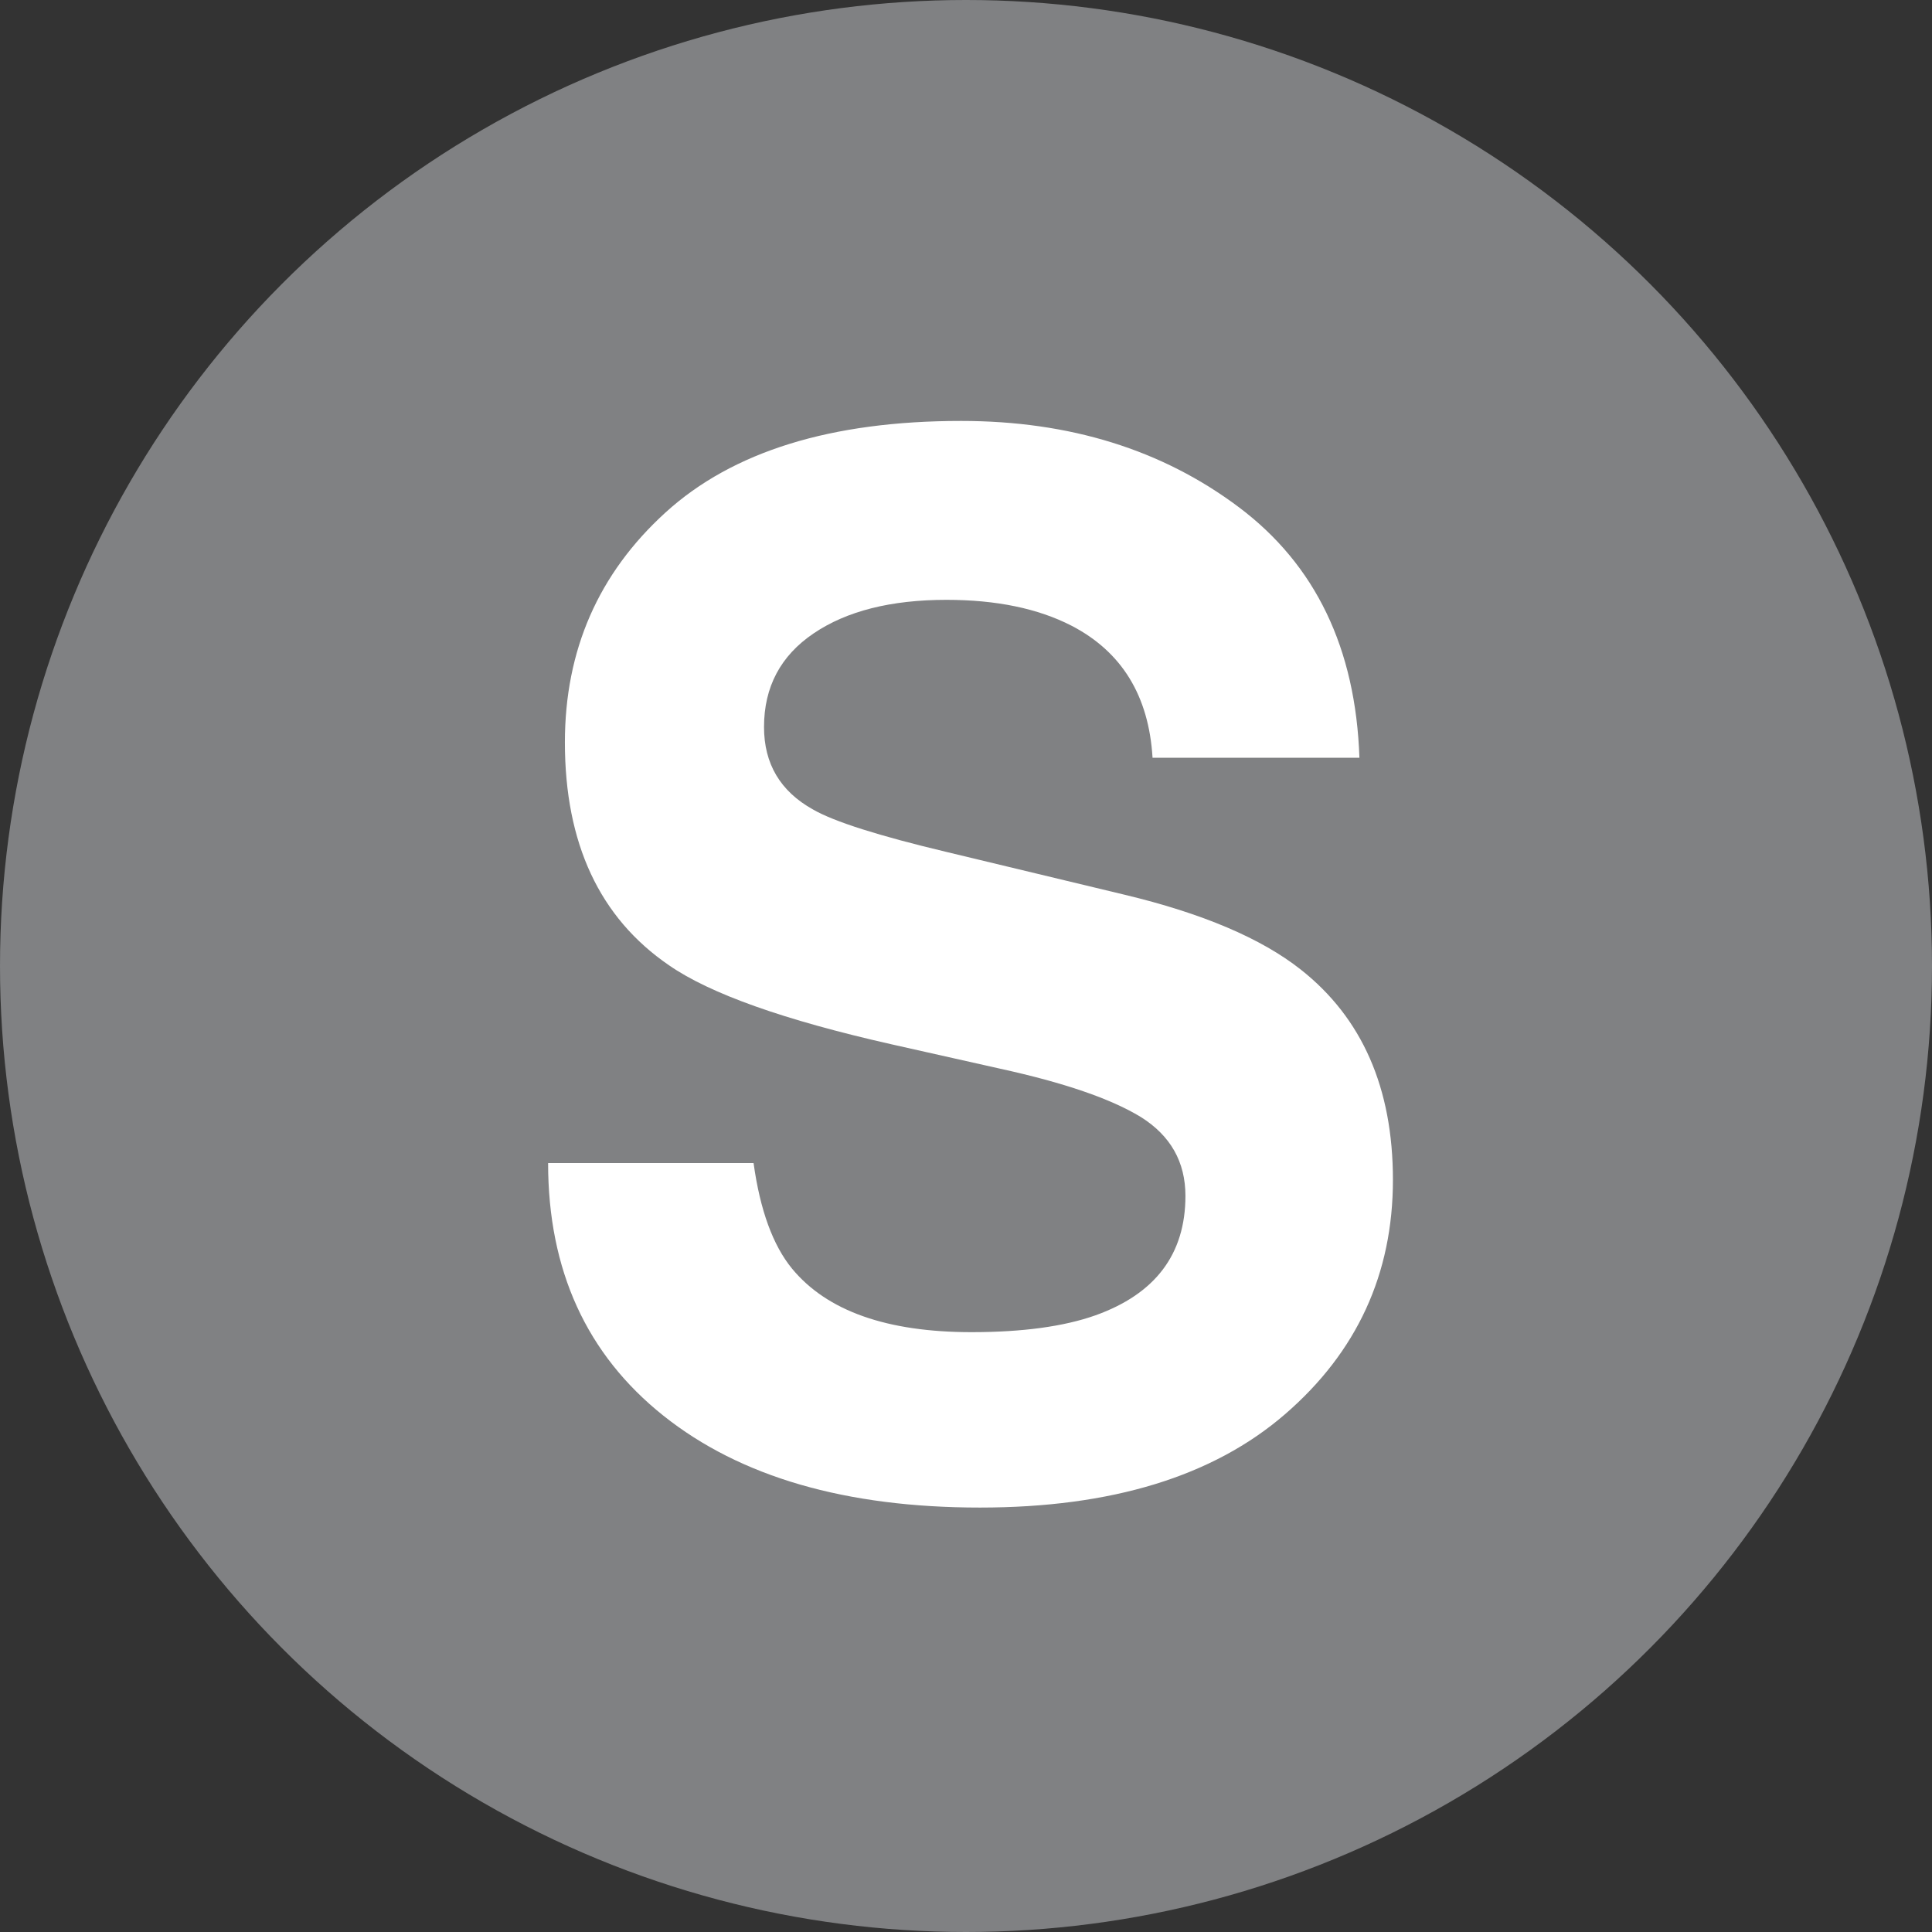
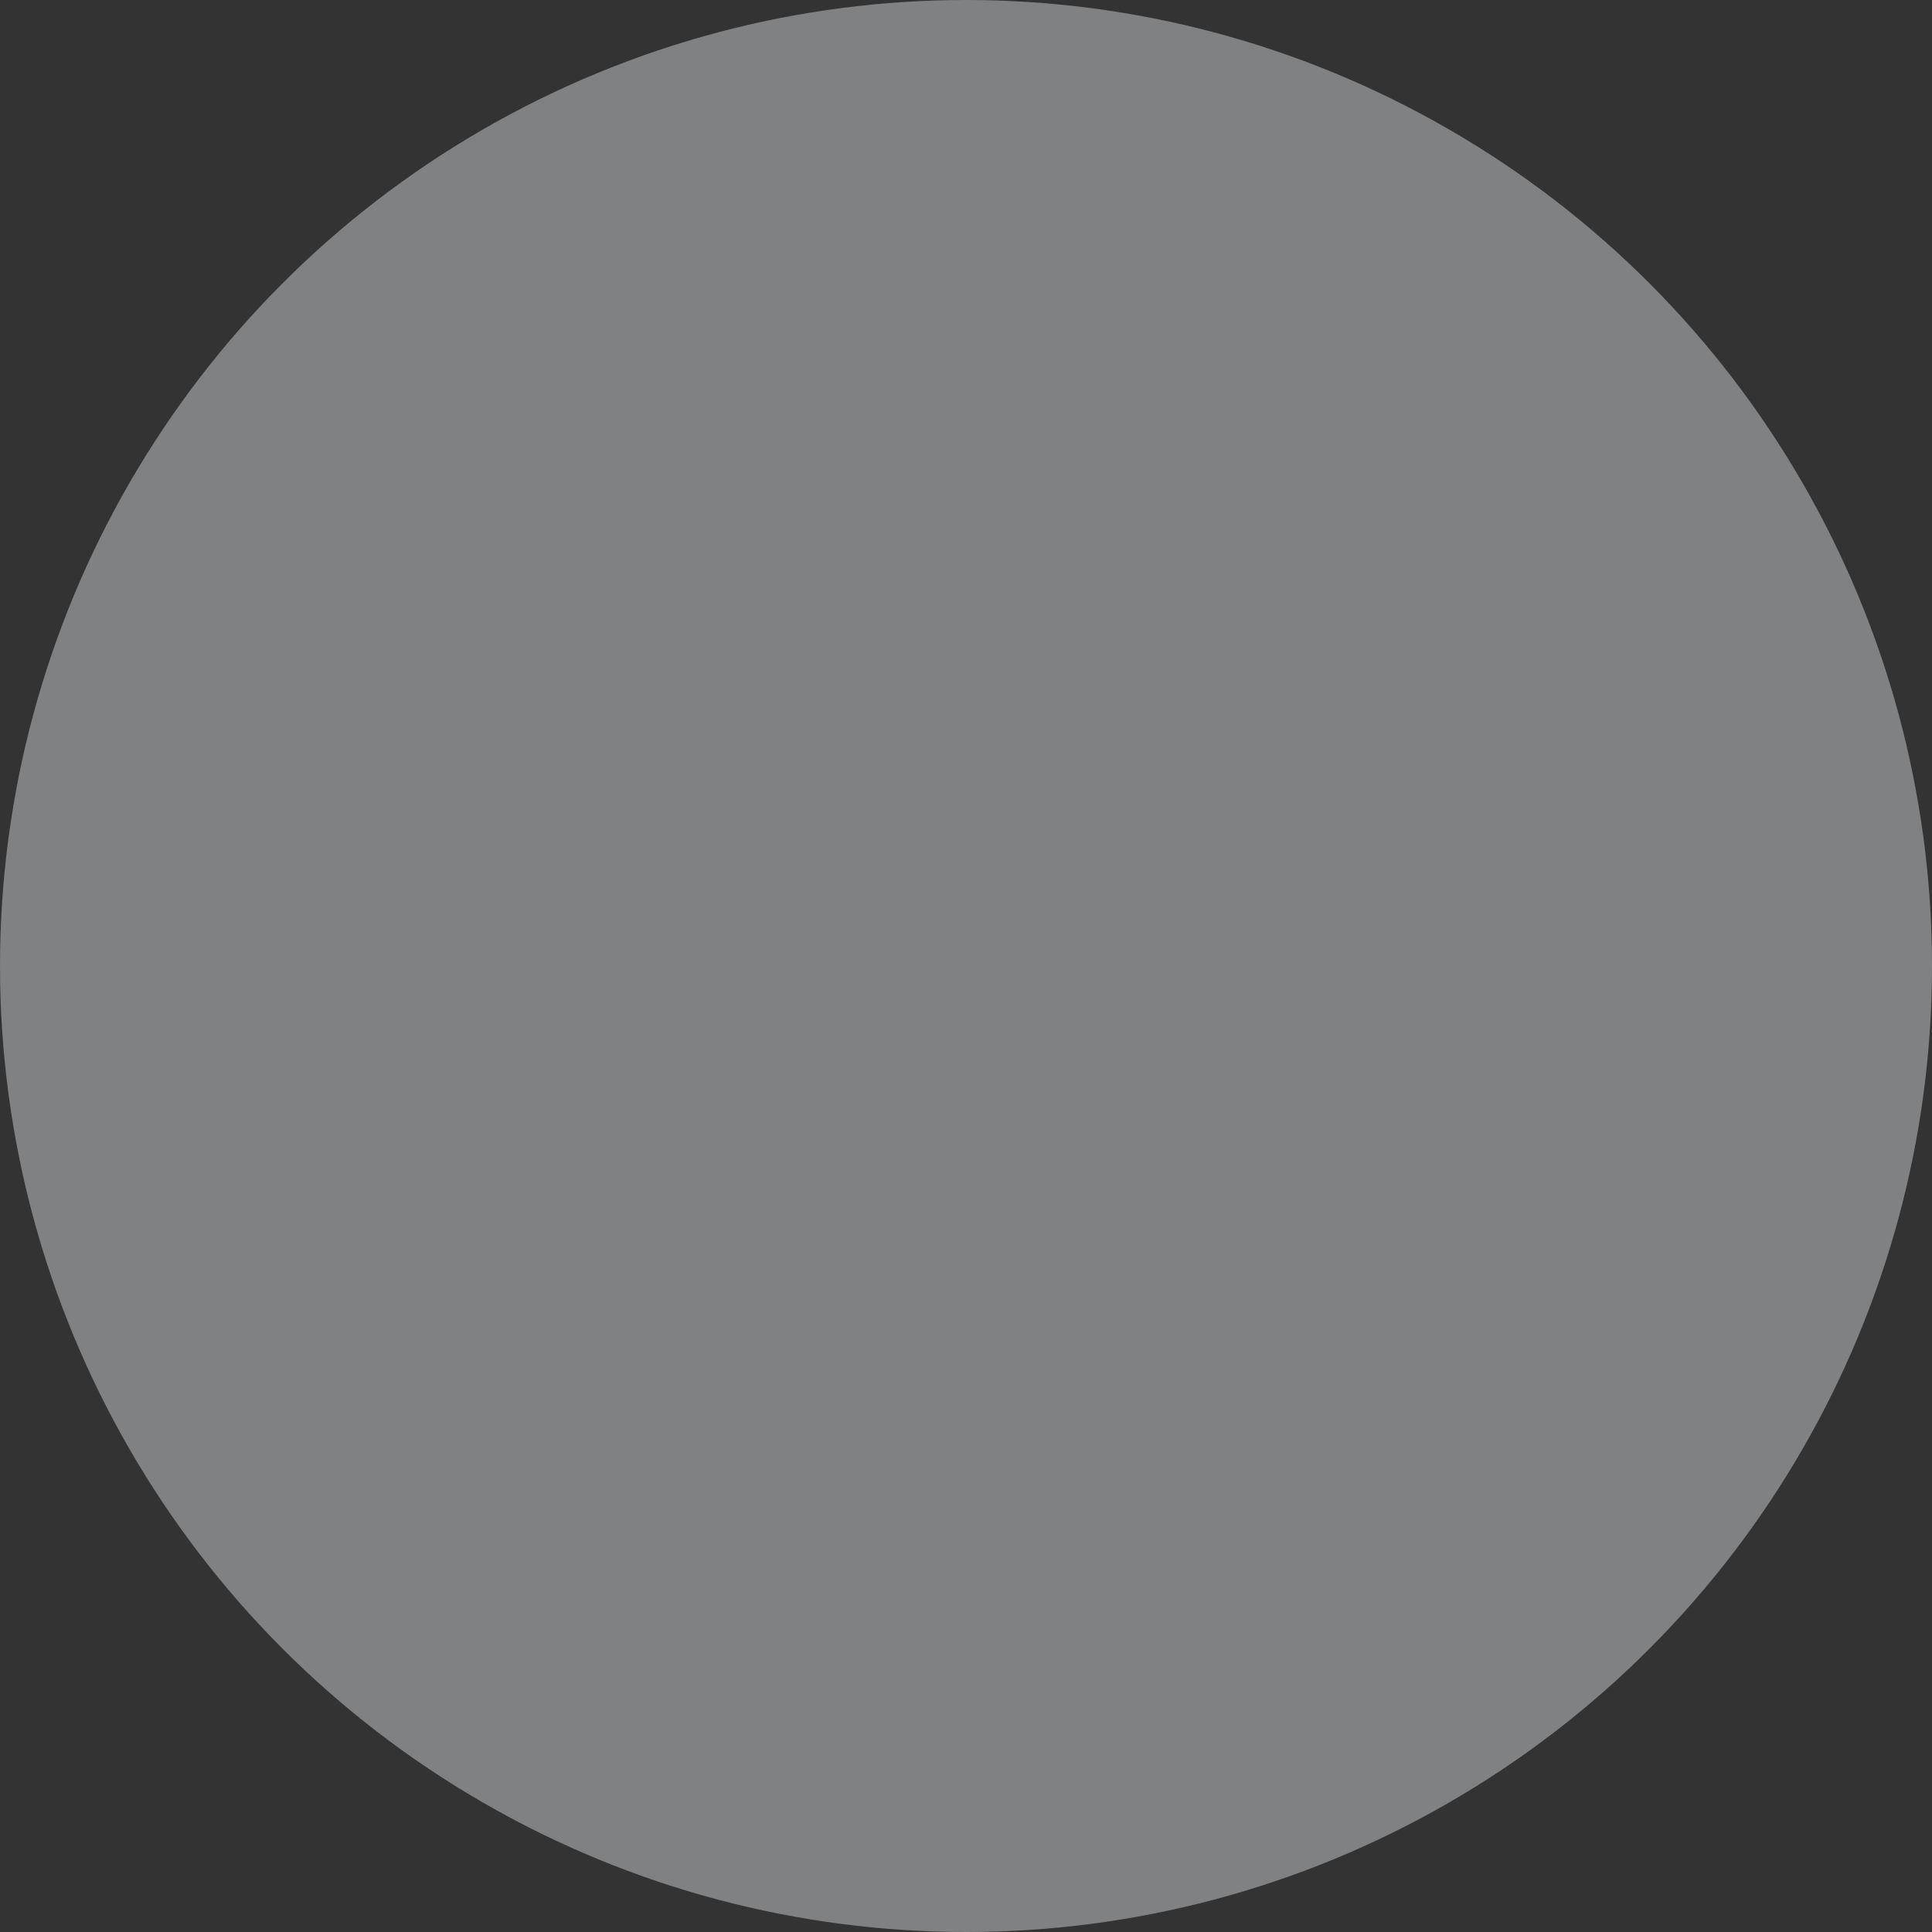
<svg xmlns="http://www.w3.org/2000/svg" xml:space="preserve" style="fill-rule:evenodd;clip-rule:evenodd;stroke-linejoin:round;stroke-miterlimit:1.414" viewBox="0 0 90 90">
  <rect x="0" y="0" width="90" height="90" fill="#333333" stroke="none" />
  <circle cx="45" cy="45" r="45" style="fill:#808183" />
-   <path d="M35.104 54.18q.456 3.287 1.79 4.915 2.442 2.962 8.366 2.962 3.548 0 5.762-.781 4.2-1.498 4.2-5.566 0-2.376-2.084-3.679-2.084-1.27-6.543-2.246l-5.078-1.14q-7.487-1.692-10.352-3.678-4.85-3.32-4.85-10.384 0-6.444 4.688-10.71 4.687-4.264 13.77-4.264 7.584 0 12.939 4.02 5.354 4.02 5.615 11.67H53.69q-.26-4.33-3.776-6.152-2.343-1.204-5.826-1.204-3.875 0-6.185 1.562-2.312 1.563-2.312 4.362 0 2.572 2.28 3.841 1.464.847 6.25 1.986l8.267 1.986q5.437 1.302 8.203 3.483 4.297 3.385 4.297 9.798 0 6.576-5.029 10.921-5.03 4.346-14.209 4.346-9.375 0-14.746-4.28-5.37-4.281-5.371-11.768z" style="fill:#fff;fill-rule:nonzero" />
</svg>